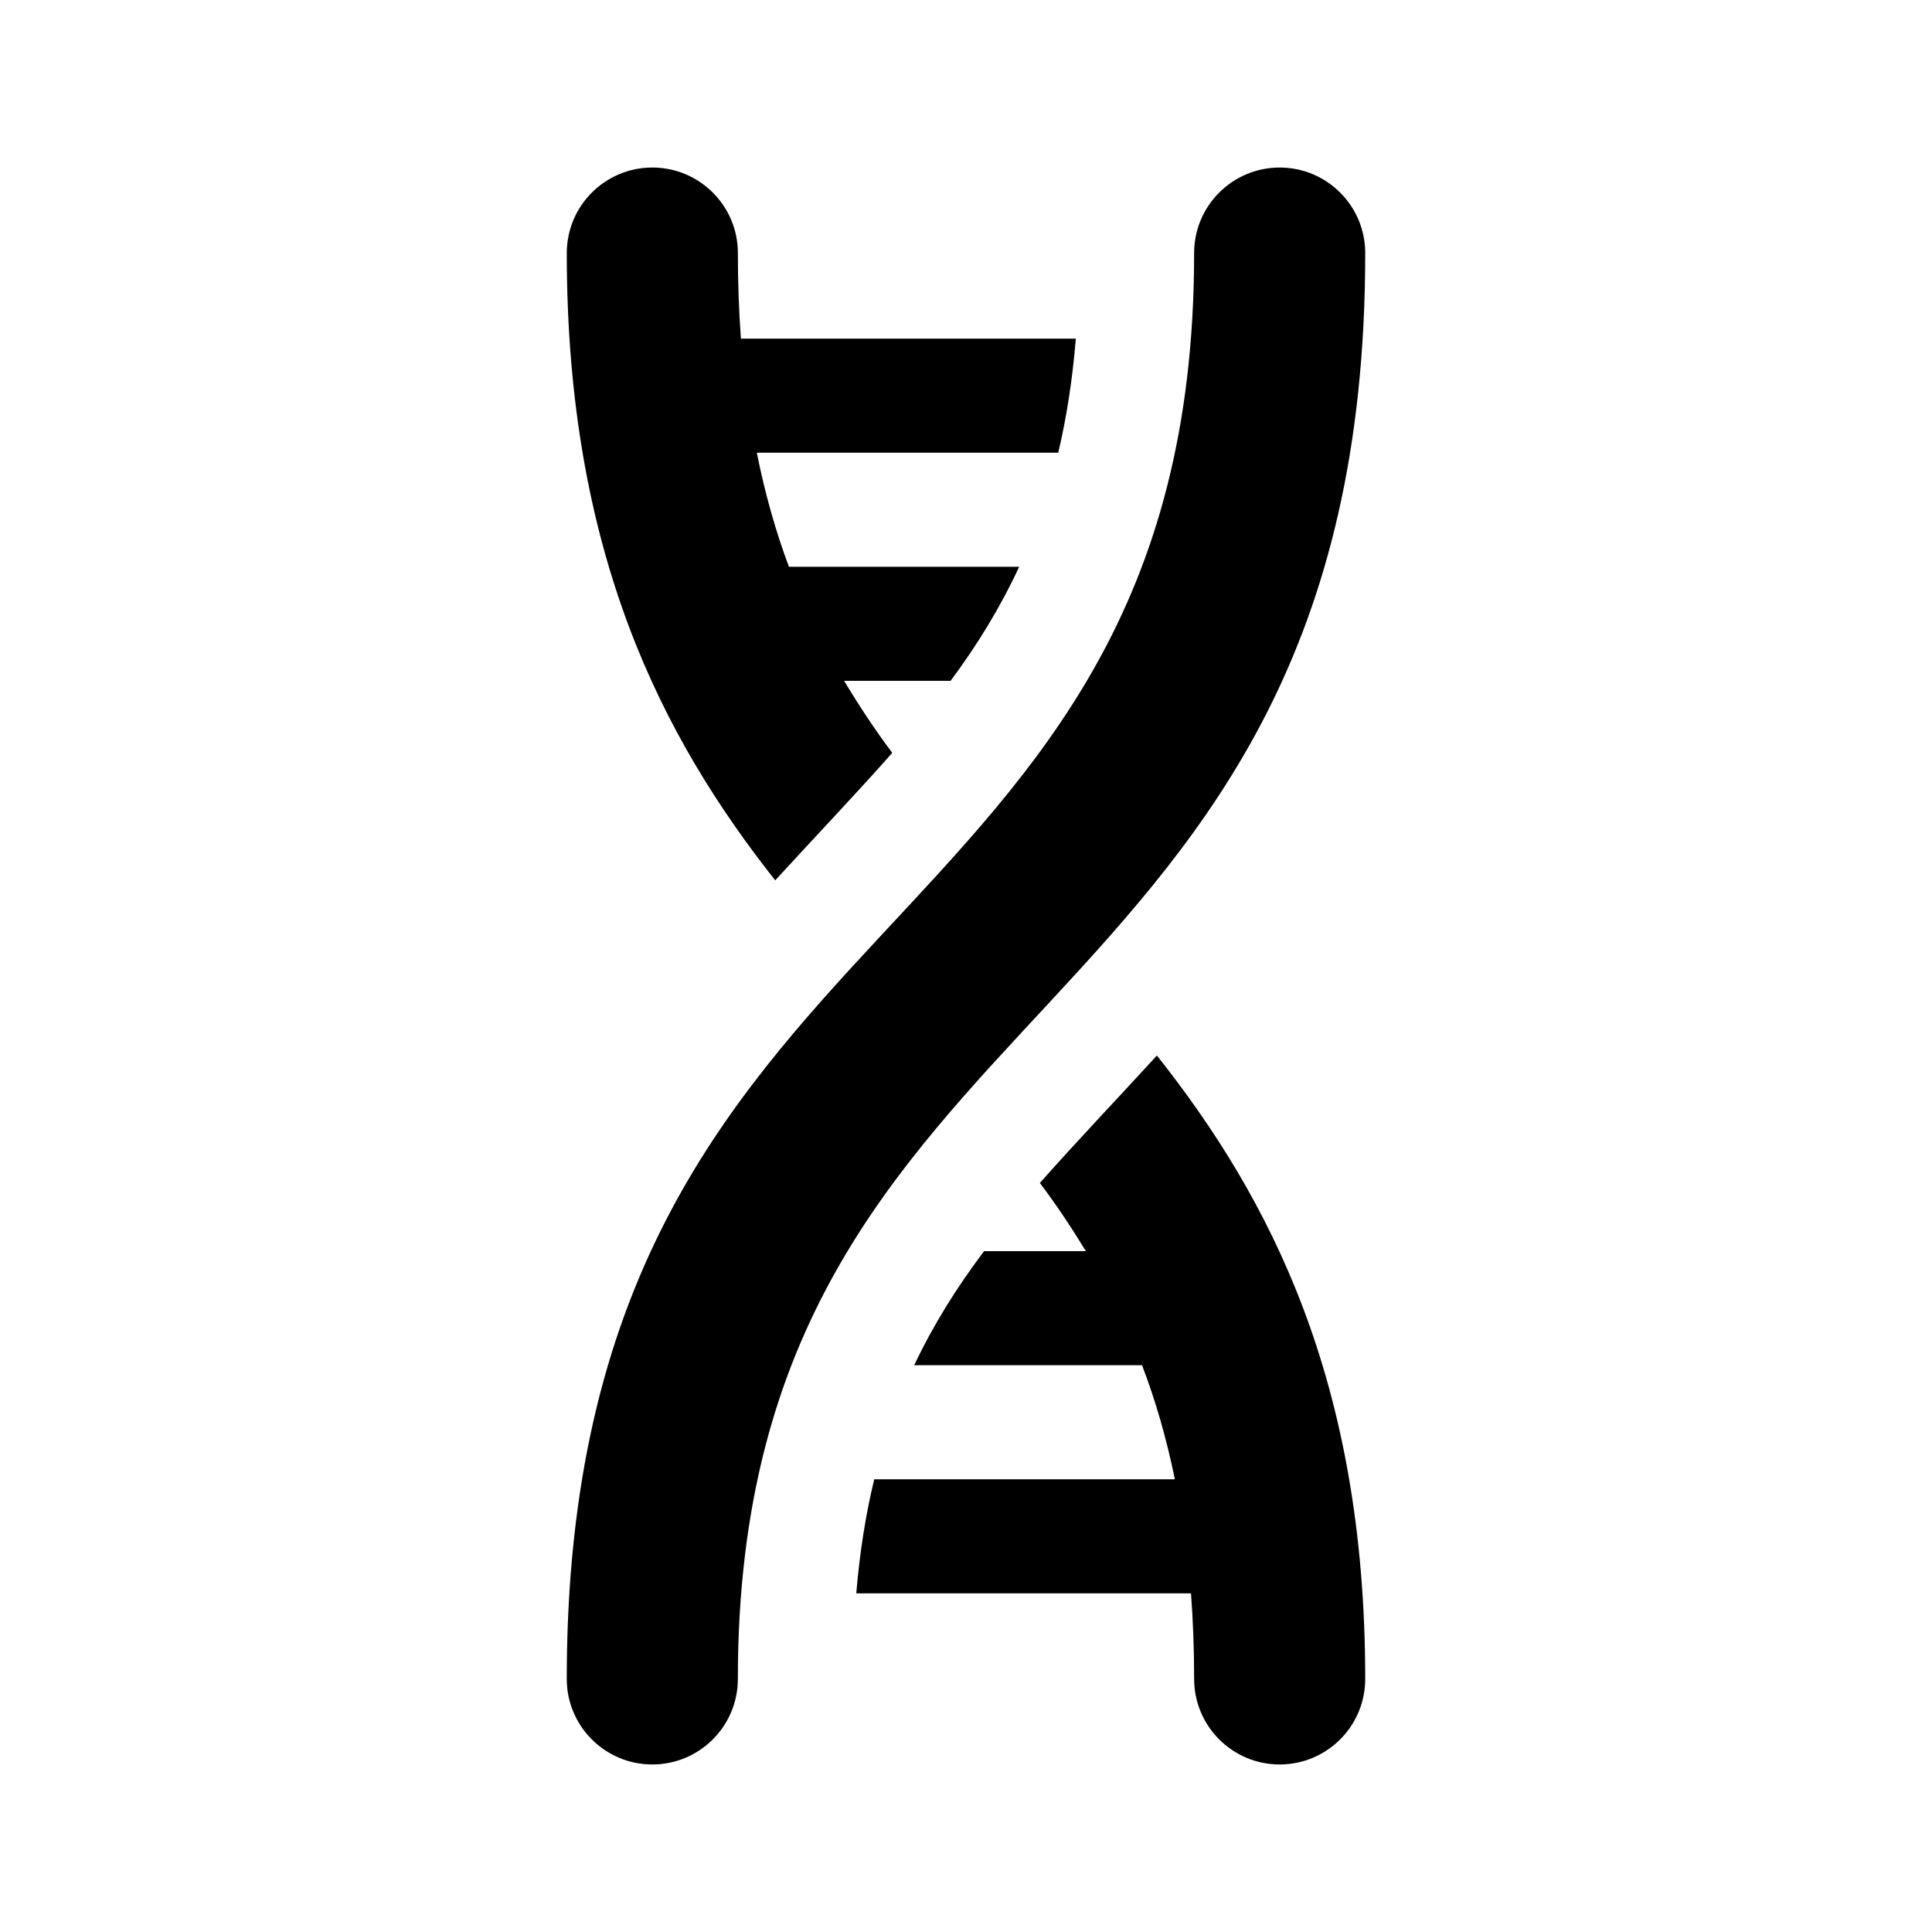
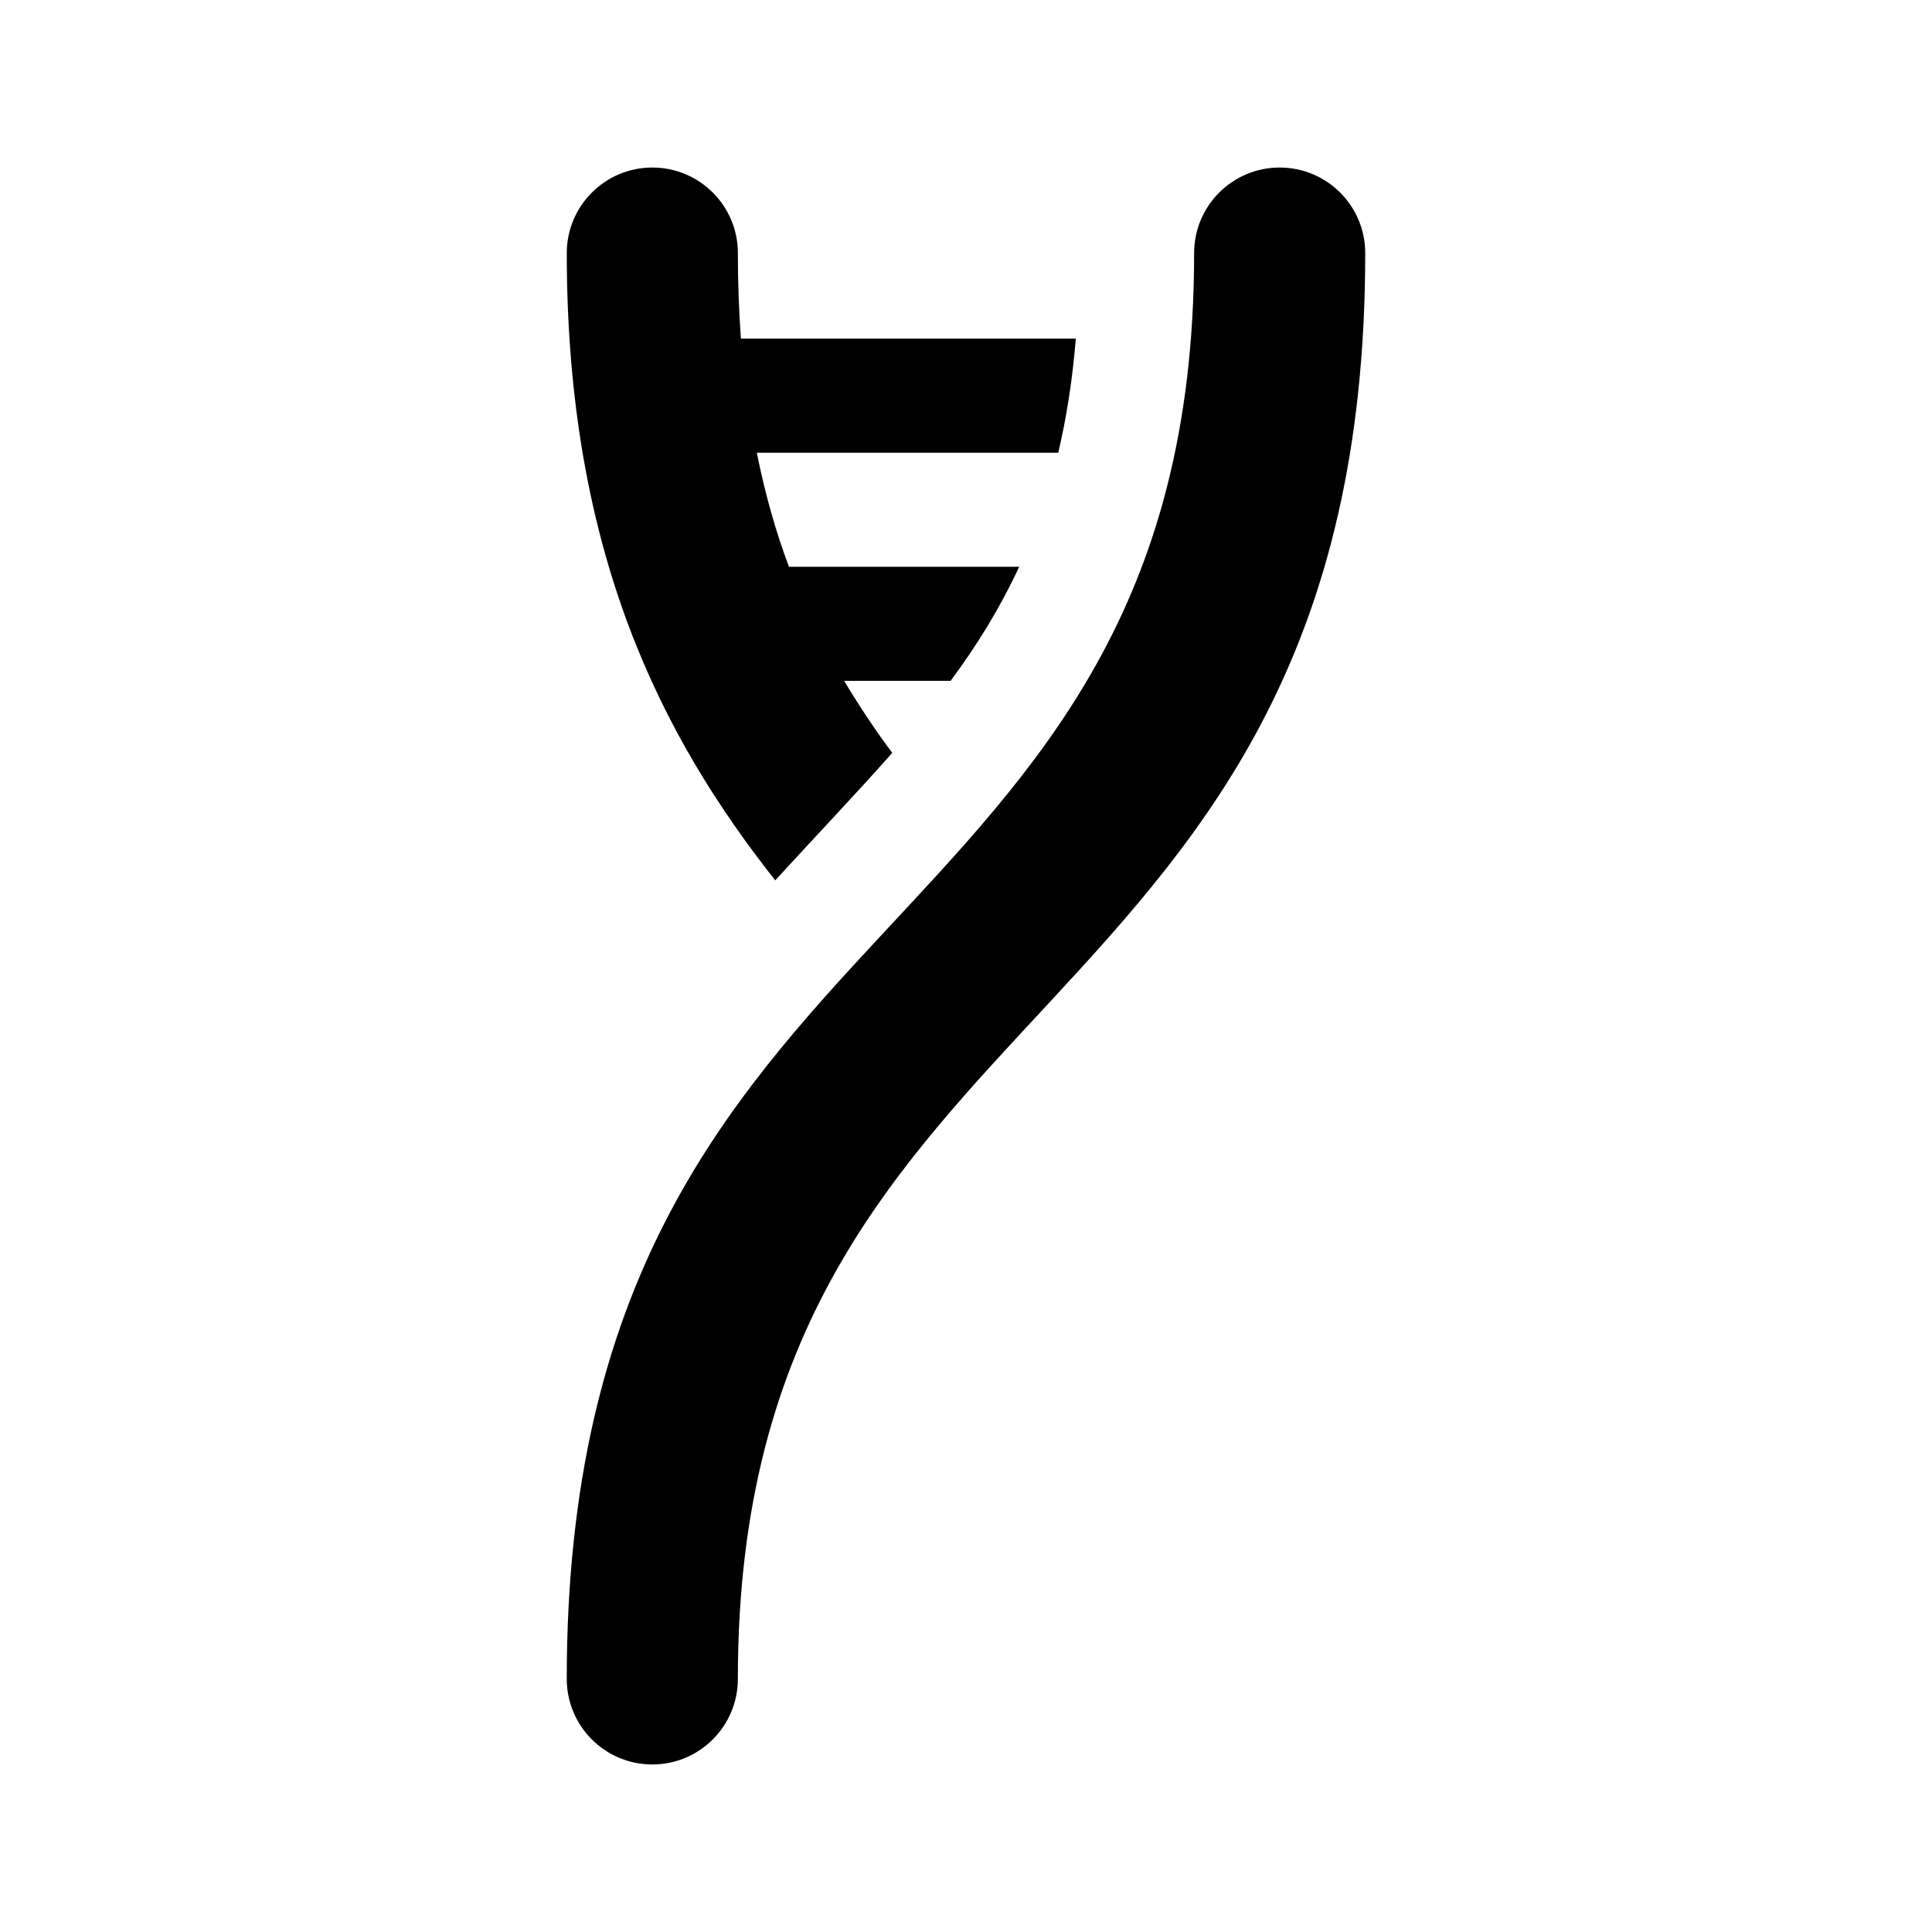
<svg xmlns="http://www.w3.org/2000/svg" fill="#000000" width="800px" height="800px" version="1.1" viewBox="144 144 512 512">
  <g>
    <path d="m339.54 588.93c0 12.523-10.156 22.672-22.672 22.672s-22.672-10.145-22.672-22.672c0-209.61 166.26-189.33 166.26-377.86 0-12.523 10.156-22.672 22.672-22.672s22.672 10.148 22.672 22.672c-0.004 210.5-166.26 191.52-166.26 377.86z" />
    <path d="m349.44 377.3c-29.949-37.949-55.238-86.57-55.238-166.23 0-12.523 10.156-22.672 22.672-22.672s22.672 10.148 22.672 22.672c0 7.949 0.281 15.488 0.801 22.672h88.758c-0.906 11.027-2.484 21.043-4.66 30.23l-79.887-0.004c2.195 10.934 5.047 20.98 8.52 30.23h61.016c-5.066 10.902-11.168 20.809-18.176 30.23h-28.219c3.984 6.625 8.188 13.012 12.758 19.078-9.332 10.598-20.91 22.734-31.016 33.793z" />
-     <path d="m450.59 423.72c29.906 37.781 55.207 86.105 55.207 165.21 0 12.523-10.156 22.672-22.672 22.672-12.512 0-22.668-10.145-22.668-22.672 0-7.957-0.293-15.488-0.828-22.672h-88.711c0.926-11.035 2.539-21.051 4.762-30.23h79.672c-2.242-10.941-5.16-20.98-8.699-30.23l-60.387 0.004c5.168-10.883 11.391-20.781 18.523-30.23h26.984c-3.828-6.254-7.844-12.309-12.195-18.07 9.391-10.645 20.855-22.66 31.012-33.777z" />
  </g>
</svg>